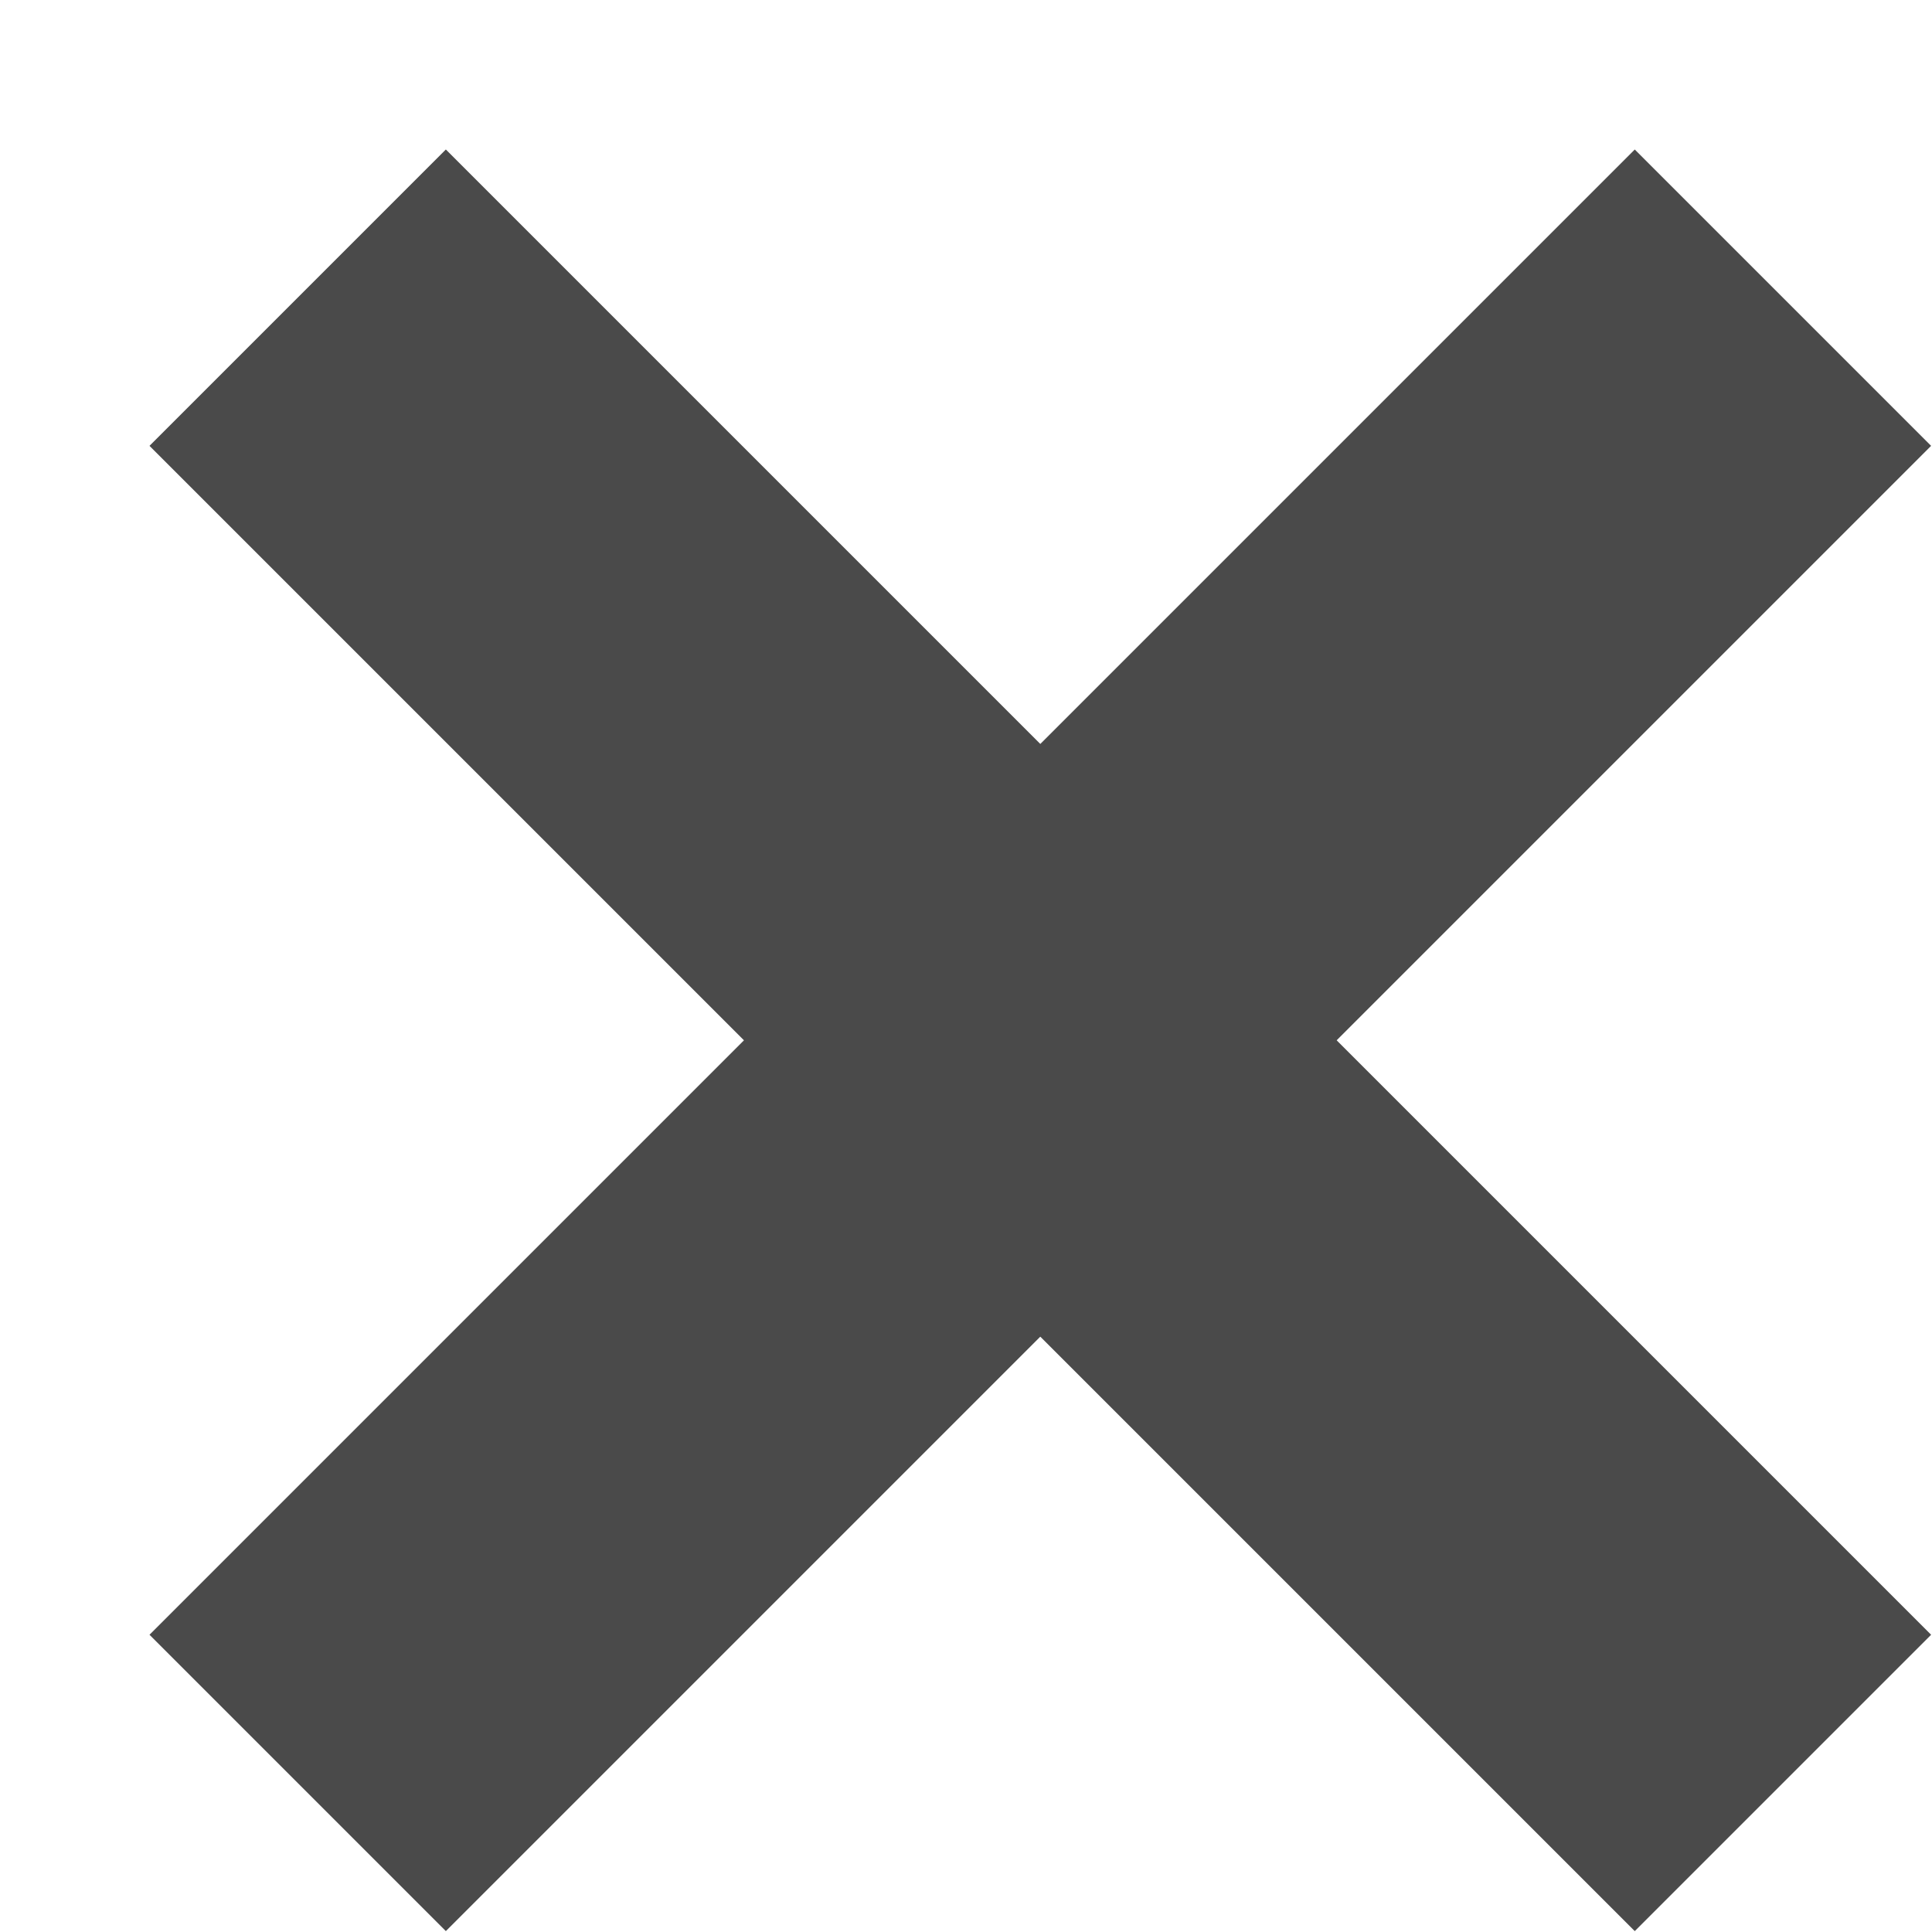
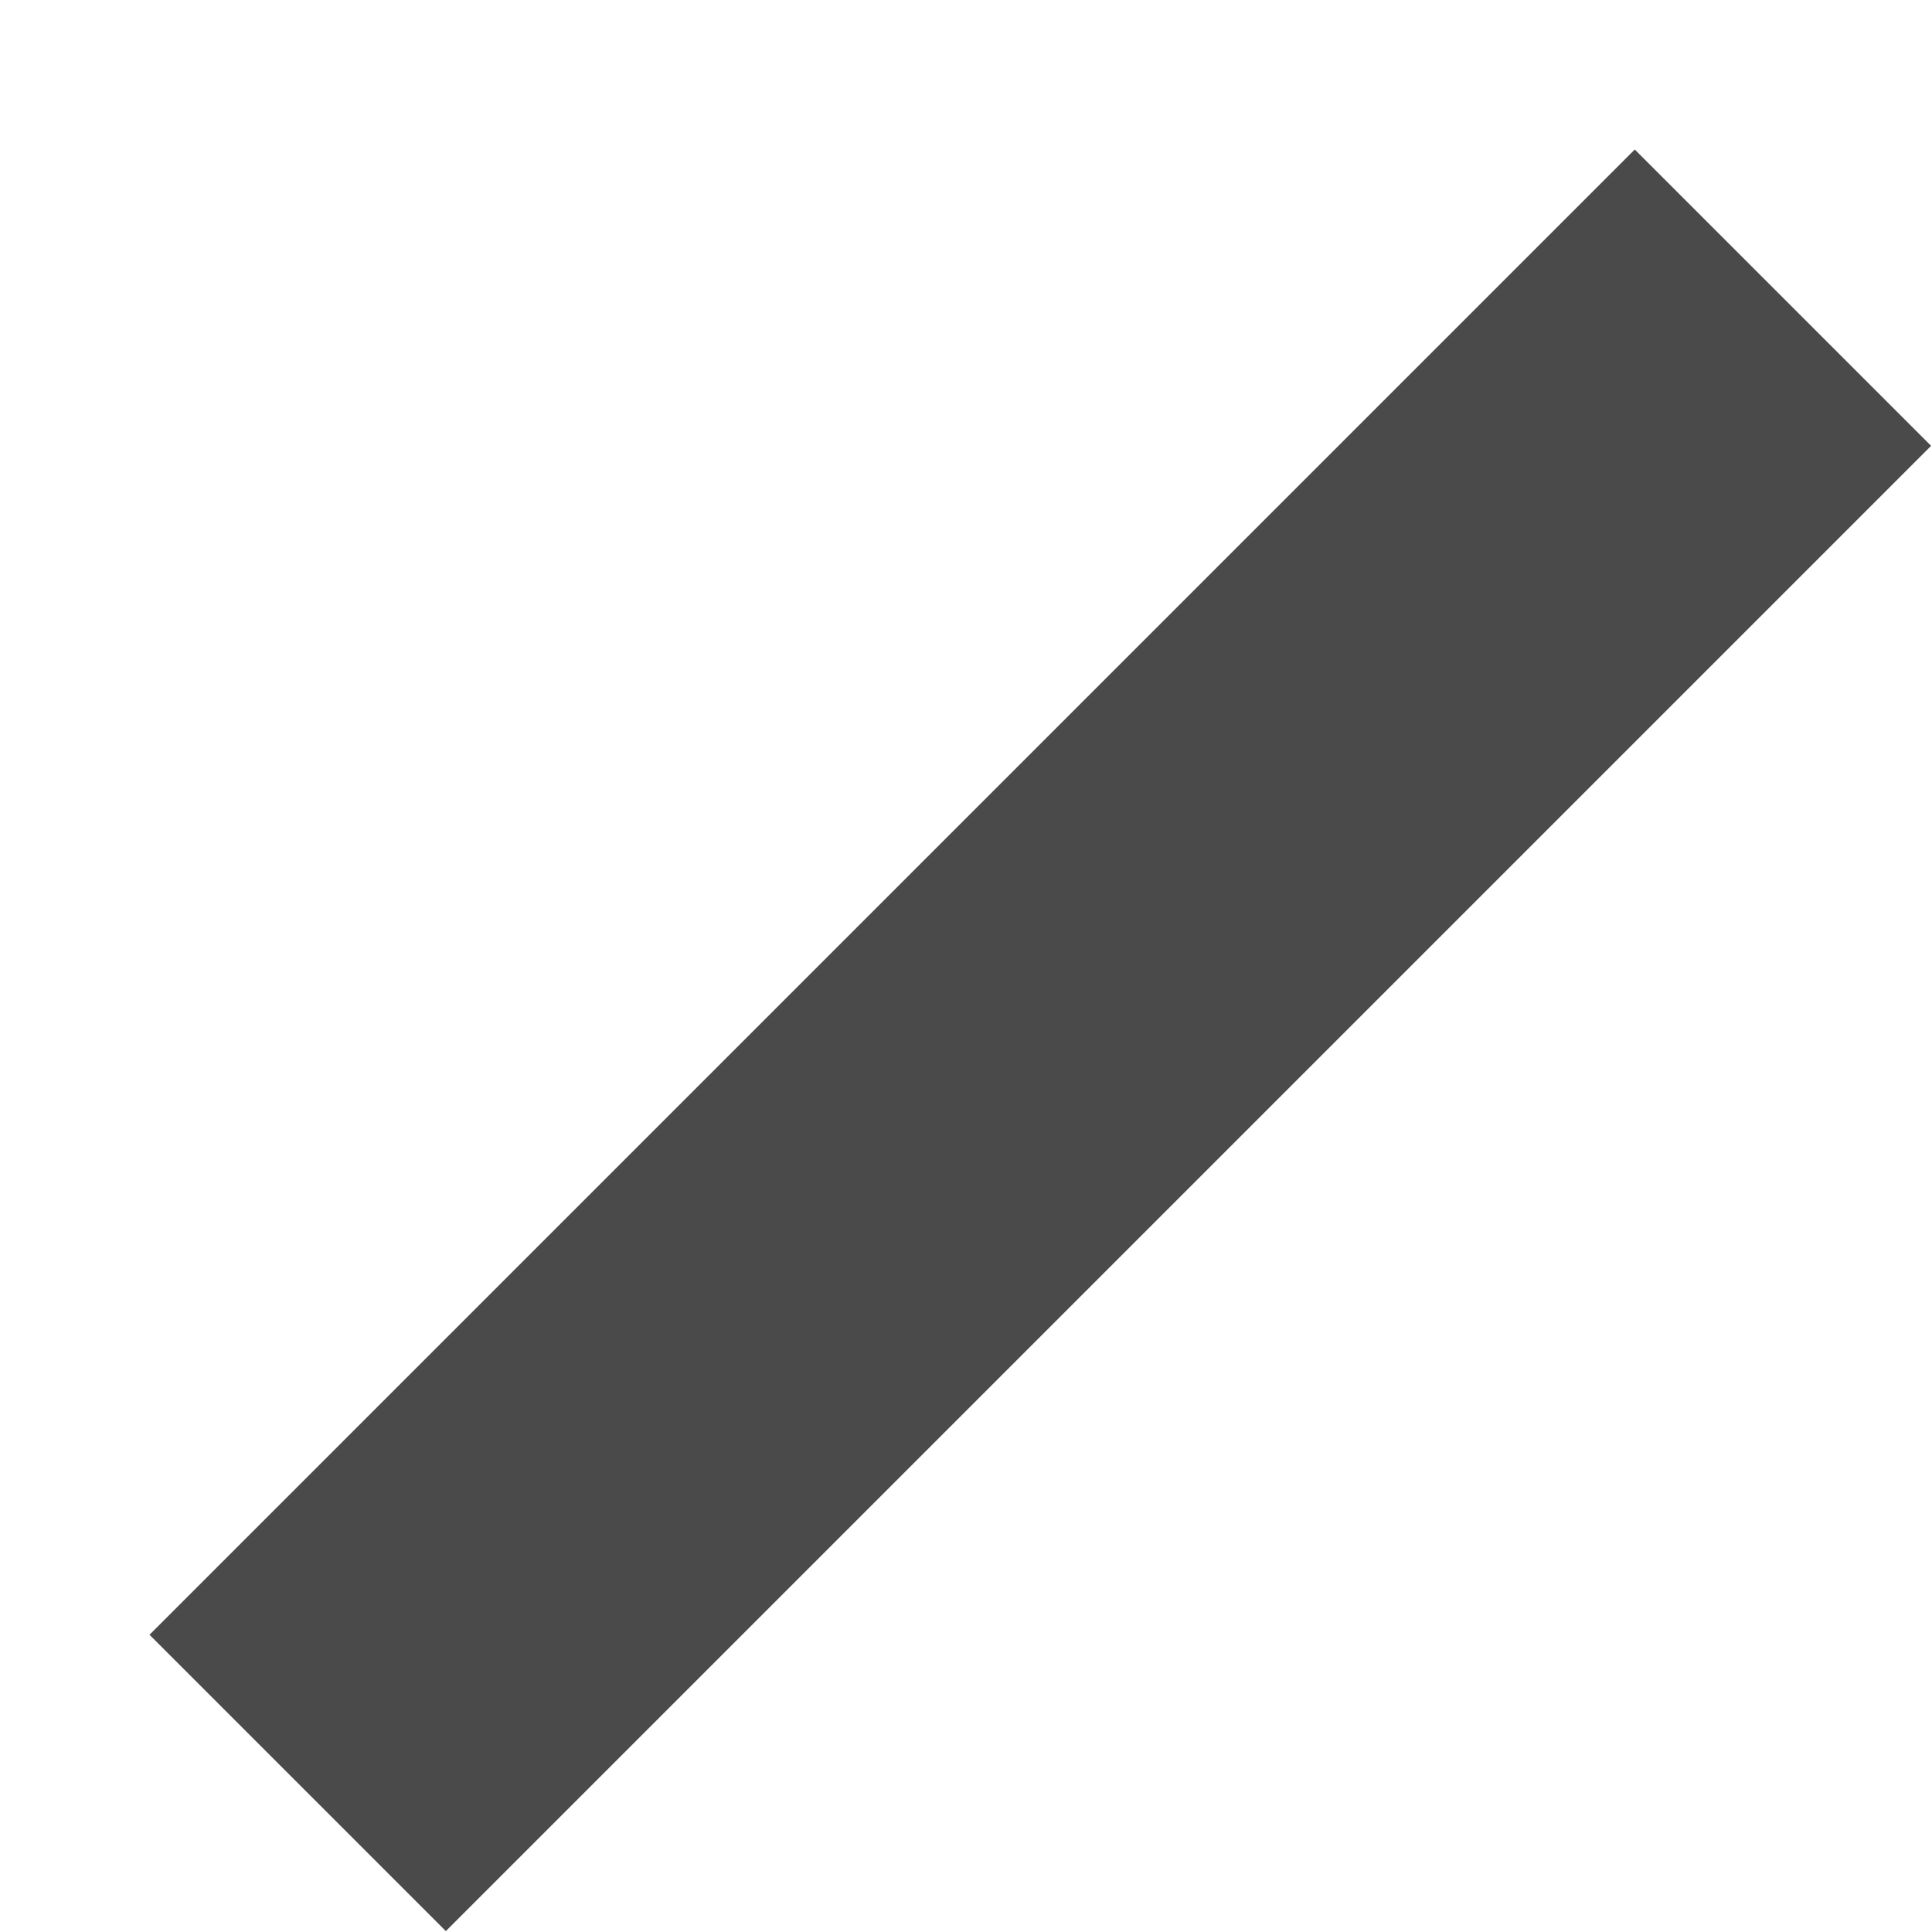
<svg xmlns="http://www.w3.org/2000/svg" xmlns:ns1="http://www.bohemiancoding.com/sketch/ns" width="14px" height="14px" viewBox="-1 -1 13 13" version="1.1">
  <title>Line + Line</title>
  <desc>Created with Sketch.</desc>
  <defs />
  <g id="Page-1" stroke="none" stroke-width="1" fill="none" fill-rule="evenodd" ns1:type="MSPage">
    <g id="Line-+-Line" ns1:type="MSLayerGroup" transform="translate(2, 2)" stroke="#4A4A4A" stroke-width="2.82" stroke-linecap="square">
      <path d="M8,0 L0,8" id="Line" ns1:type="MSShapeGroup" />
-       <path d="M0,0 L8,8" id="Line" ns1:type="MSShapeGroup" />
    </g>
  </g>
</svg>